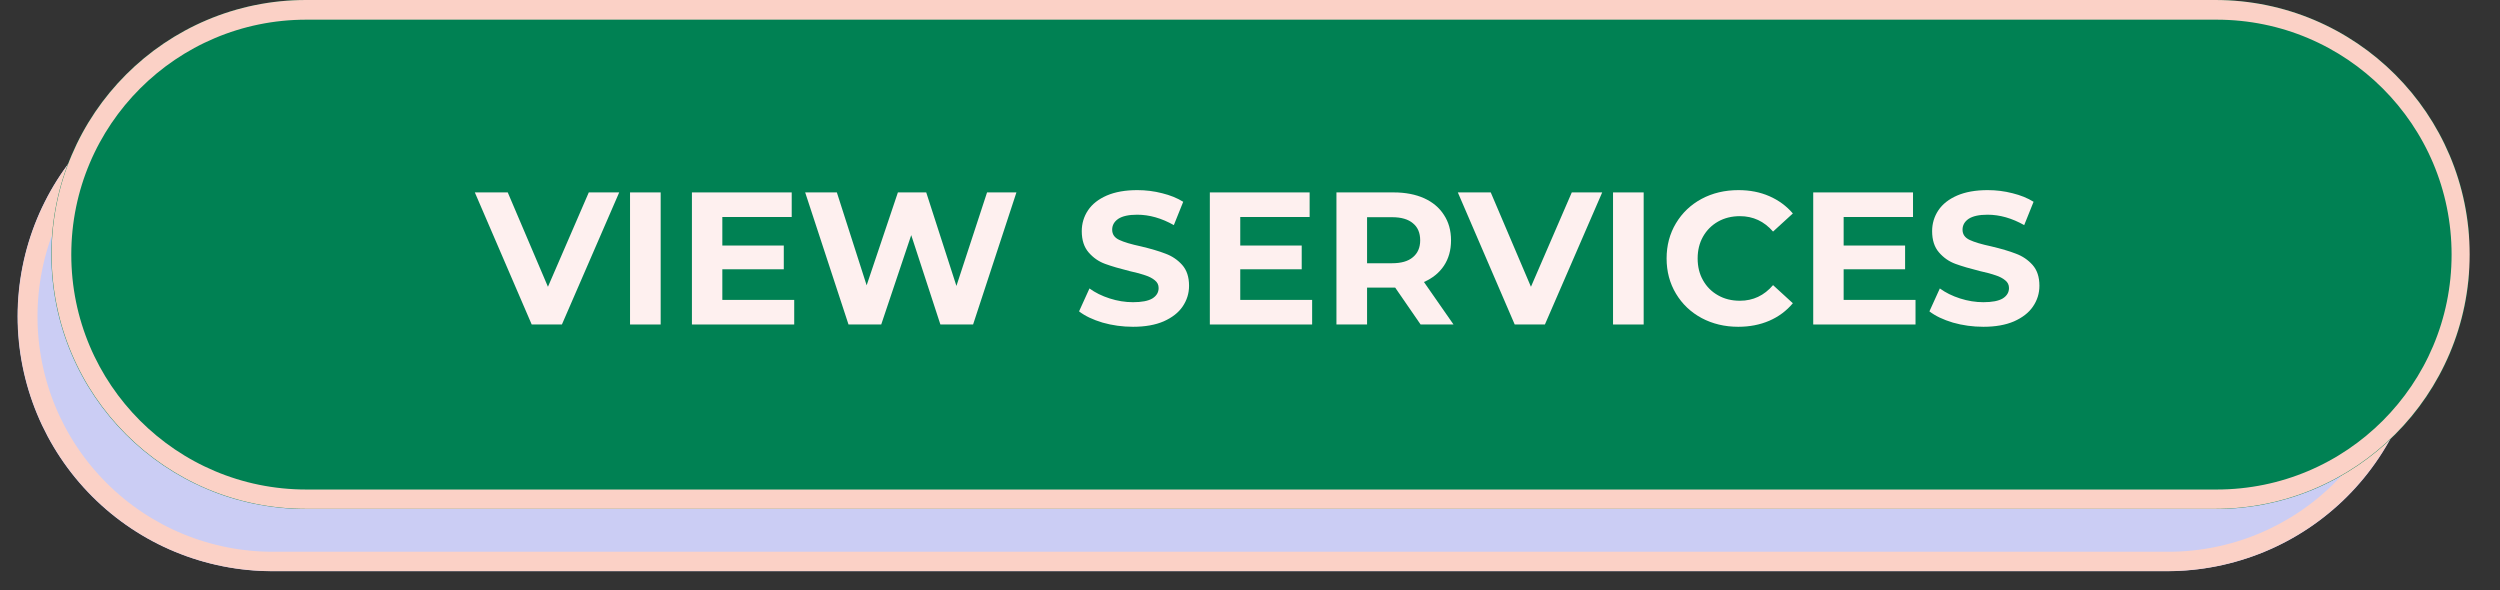
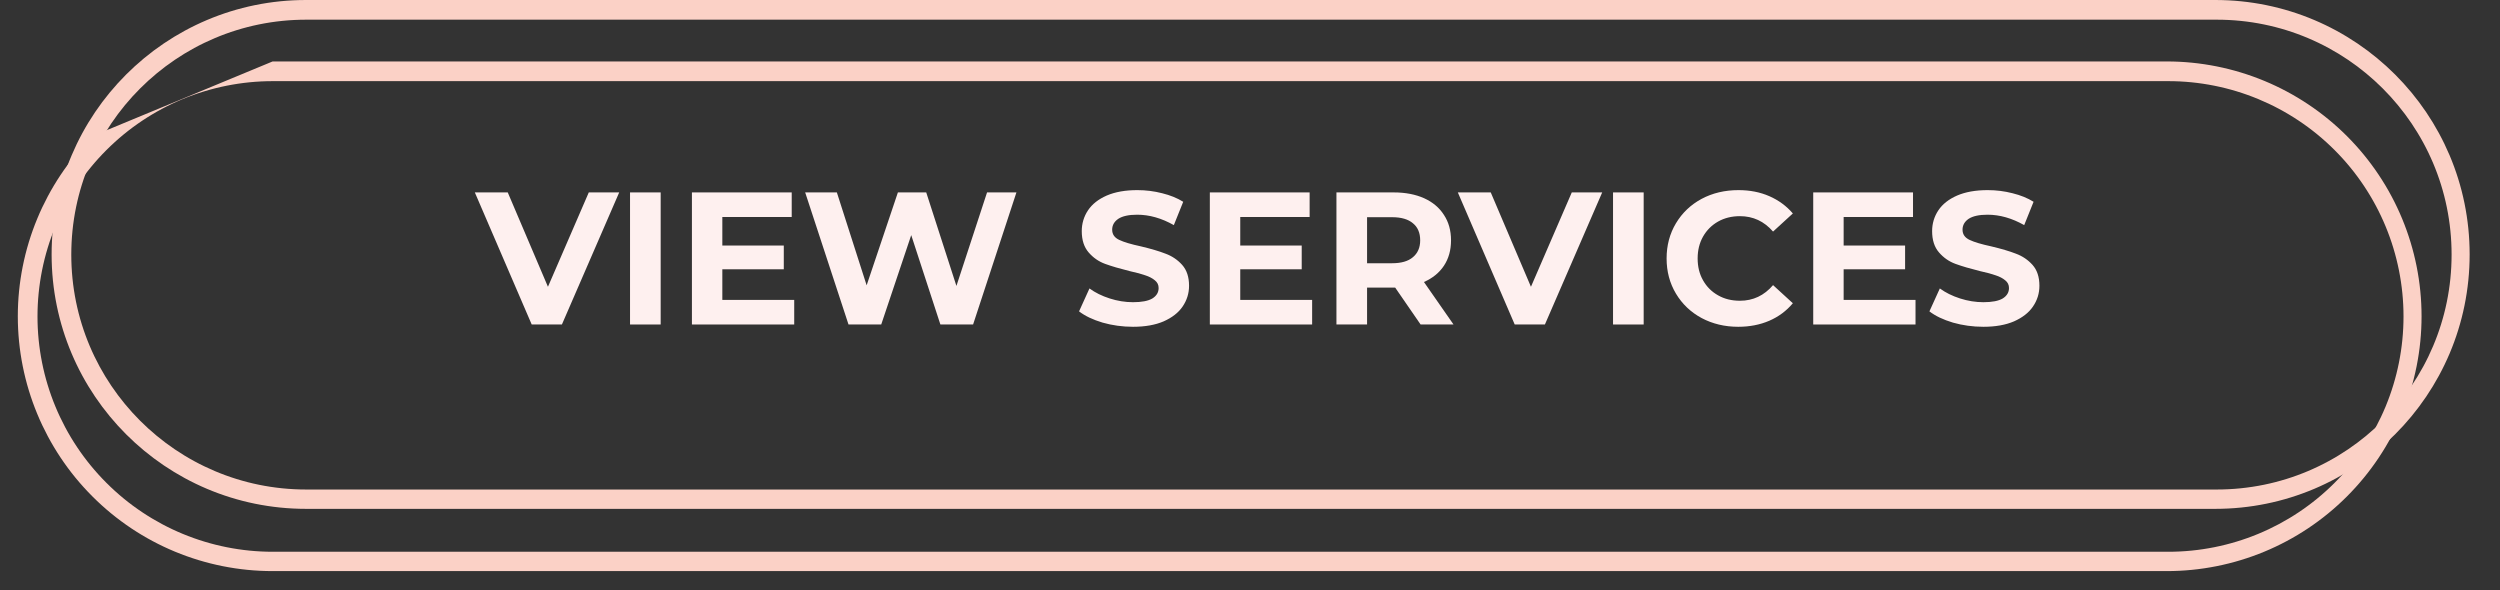
<svg xmlns="http://www.w3.org/2000/svg" width="250" zoomAndPan="magnify" viewBox="0 0 187.5 44.25" height="59" preserveAspectRatio="xMidYMid meet" version="1.0">
  <rect x="0" y="0" width="187.5" height="44.25" fill="#333333" stroke="none" />
  <defs>
    <g />
    <clipPath id="4692380775">
      <path d="M 1.316 4.609 L 181.723 4.609 L 181.723 42.84 L 1.316 42.84 Z M 1.316 4.609 " clip-rule="nonzero" />
    </clipPath>
    <clipPath id="ee127ac057">
      <path d="M 20.434 4.609 L 162.523 4.609 C 167.594 4.609 172.457 6.625 176.043 10.207 C 179.625 13.793 181.641 18.656 181.641 23.727 C 181.641 28.797 179.625 33.656 176.043 37.242 C 172.457 40.828 167.594 42.84 162.523 42.84 L 20.434 42.84 C 15.363 42.84 10.5 40.828 6.914 37.242 C 3.332 33.656 1.316 28.797 1.316 23.727 C 1.316 18.656 3.332 13.793 6.914 10.207 C 10.5 6.625 15.363 4.609 20.434 4.609 Z M 20.434 4.609 " clip-rule="nonzero" />
    </clipPath>
    <clipPath id="ad5ffffc8a">
-       <path d="M 0.316 0.609 L 180.723 0.609 L 180.723 38.84 L 0.316 38.84 Z M 0.316 0.609 " clip-rule="nonzero" />
-     </clipPath>
+       </clipPath>
    <clipPath id="9fd5f672fa">
      <path d="M 19.434 0.609 L 161.523 0.609 C 166.594 0.609 171.457 2.625 175.043 6.207 C 178.625 9.793 180.641 14.656 180.641 19.727 C 180.641 24.797 178.625 29.656 175.043 33.242 C 171.457 36.828 166.594 38.84 161.523 38.84 L 19.434 38.84 C 14.363 38.84 9.5 36.828 5.914 33.242 C 2.332 29.656 0.316 24.797 0.316 19.727 C 0.316 14.656 2.332 9.793 5.914 6.207 C 9.5 2.625 14.363 0.609 19.434 0.609 Z M 19.434 0.609 " clip-rule="nonzero" />
    </clipPath>
    <clipPath id="3bc0b36518">
      <rect x="0" width="181" y="0" height="39" />
    </clipPath>
    <clipPath id="92eaaa13b2">
      <path d="M 1.336 4.609 L 182 4.609 L 182 42.961 L 1.336 42.961 Z M 1.336 4.609 " clip-rule="nonzero" />
    </clipPath>
    <clipPath id="8b4a387451">
-       <path d="M 20.445 4.609 L 162.508 4.609 C 167.574 4.609 172.438 6.625 176.02 10.207 C 179.605 13.793 181.617 18.652 181.617 23.723 C 181.617 28.789 179.605 33.652 176.02 37.234 C 172.438 40.82 167.574 42.832 162.508 42.832 L 20.445 42.832 C 15.375 42.832 10.516 40.82 6.934 37.234 C 3.348 33.652 1.336 28.789 1.336 23.723 C 1.336 18.652 3.348 13.793 6.934 10.207 C 10.516 6.625 15.375 4.609 20.445 4.609 Z M 20.445 4.609 " clip-rule="nonzero" />
+       <path d="M 20.445 4.609 L 162.508 4.609 C 167.574 4.609 172.438 6.625 176.02 10.207 C 179.605 13.793 181.617 18.652 181.617 23.723 C 181.617 28.789 179.605 33.652 176.02 37.234 C 172.438 40.82 167.574 42.832 162.508 42.832 L 20.445 42.832 C 15.375 42.832 10.516 40.82 6.934 37.234 C 3.348 33.652 1.336 28.789 1.336 23.723 C 1.336 18.652 3.348 13.793 6.934 10.207 Z M 20.445 4.609 " clip-rule="nonzero" />
    </clipPath>
    <clipPath id="df118afaee">
      <path d="M 3.852 0 L 185.332 0 L 185.332 38.176 L 3.852 38.176 Z M 3.852 0 " clip-rule="nonzero" />
    </clipPath>
    <clipPath id="2bebd892a2">
      <path d="M 22.938 0 L 166.156 0 C 176.699 0 185.242 8.547 185.242 19.086 C 185.242 29.629 176.699 38.176 166.156 38.176 L 22.938 38.176 C 12.398 38.176 3.852 29.629 3.852 19.086 C 3.852 8.547 12.398 0 22.938 0 Z M 22.938 0 " clip-rule="nonzero" />
    </clipPath>
    <clipPath id="cc6cb2c008">
-       <path d="M 0.852 0 L 182.332 0 L 182.332 38.176 L 0.852 38.176 Z M 0.852 0 " clip-rule="nonzero" />
-     </clipPath>
+       </clipPath>
    <clipPath id="0fc33b261f">
      <path d="M 19.938 0 L 163.156 0 C 173.699 0 182.242 8.547 182.242 19.086 C 182.242 29.629 173.699 38.176 163.156 38.176 L 19.938 38.176 C 9.398 38.176 0.852 29.629 0.852 19.086 C 0.852 8.547 9.398 0 19.938 0 Z M 19.938 0 " clip-rule="nonzero" />
    </clipPath>
    <clipPath id="efb7089926">
      <rect x="0" width="183" y="0" height="39" />
    </clipPath>
    <clipPath id="4c1be6e567">
      <path d="M 3.871 0 L 185.277 0 L 185.277 38.352 L 3.871 38.352 Z M 3.871 0 " clip-rule="nonzero" />
    </clipPath>
    <clipPath id="c4d8af0898">
      <path d="M 22.957 0 L 166.137 0 C 176.676 0 185.223 8.543 185.223 19.082 C 185.223 29.621 176.676 38.164 166.137 38.164 L 22.957 38.164 C 12.418 38.164 3.871 29.621 3.871 19.082 C 3.871 8.543 12.418 0 22.957 0 Z M 22.957 0 " clip-rule="nonzero" />
    </clipPath>
  </defs>
  <g clip-path="url(#4692380775)">
    <g clip-path="url(#ee127ac057)">
      <g transform="matrix(1, 0, 0, 1, 1, 4)">
        <g clip-path="url(#3bc0b36518)">
          <g clip-path="url(#ad5ffffc8a)">
            <g clip-path="url(#9fd5f672fa)">
              <path fill="#cbcdf4" d="M 0.316 0.609 L 180.574 0.609 L 180.574 38.84 L 0.316 38.84 Z M 0.316 0.609 " fill-opacity="1" fill-rule="nonzero" />
            </g>
          </g>
        </g>
      </g>
    </g>
  </g>
  <g clip-path="url(#92eaaa13b2)">
    <g clip-path="url(#8b4a387451)">
      <path stroke-linecap="butt" transform="matrix(0.738, 0, 0, 0.738, 1.334, 4.61)" fill="none" stroke-linejoin="miter" d="M 25.914 -0 L 218.541 -0 C 225.41 -0 232.005 2.733 236.862 7.59 C 241.724 12.452 244.452 19.041 244.452 25.916 C 244.452 32.786 241.724 39.38 236.862 44.237 C 232.005 49.099 225.41 51.827 218.541 51.827 L 25.914 51.827 C 19.039 51.827 12.45 49.099 7.593 44.237 C 2.73 39.38 0.003 32.786 0.003 25.916 C 0.003 19.041 2.73 12.452 7.593 7.59 C 12.45 2.733 19.039 -0 25.914 -0 Z M 25.914 -0 " stroke="#fbd1c6" stroke-width="4" stroke-opacity="1" stroke-miterlimit="4" />
    </g>
  </g>
  <g clip-path="url(#df118afaee)">
    <g clip-path="url(#2bebd892a2)">
      <g transform="matrix(1, 0, 0, 1, 3, 0)">
        <g clip-path="url(#efb7089926)">
          <g clip-path="url(#cc6cb2c008)">
            <g clip-path="url(#0fc33b261f)">
              <path fill="#008153" d="M 0.852 0 L 182.184 0 L 182.184 38.176 L 0.852 38.176 Z M 0.852 0 " fill-opacity="1" fill-rule="nonzero" />
            </g>
          </g>
        </g>
      </g>
    </g>
  </g>
  <g clip-path="url(#4c1be6e567)">
    <g clip-path="url(#c4d8af0898)">
      <path stroke-linecap="butt" transform="matrix(0.738, 0, 0, 0.738, 3.872, -0)" fill="none" stroke-linejoin="miter" d="M 25.877 0 L 220.019 0 C 234.31 0 245.899 11.584 245.899 25.874 C 245.899 40.164 234.31 51.748 220.019 51.748 L 25.877 51.748 C 11.587 51.748 -0.002 40.164 -0.002 25.874 C -0.002 11.584 11.587 0 25.877 0 Z M 25.877 0 " stroke="#fbd1c6" stroke-width="4" stroke-opacity="1" stroke-miterlimit="4" />
    </g>
  </g>
  <g fill="#fef0ef" fill-opacity="1">
    <g transform="translate(35.737, 24.337)">
      <g>
        <path d="M 10.703 -9.906 L 6.406 0 L 4.141 0 L -0.125 -9.906 L 2.344 -9.906 L 5.359 -2.828 L 8.422 -9.906 Z M 10.703 -9.906 " />
      </g>
    </g>
  </g>
  <g fill="#fef0ef" fill-opacity="1">
    <g transform="translate(46.081, 24.337)">
      <g>
        <path d="M 1.172 -9.906 L 3.469 -9.906 L 3.469 0 L 1.172 0 Z M 1.172 -9.906 " />
      </g>
    </g>
  </g>
  <g fill="#fef0ef" fill-opacity="1">
    <g transform="translate(50.722, 24.337)">
      <g>
        <path d="M 8.844 -1.844 L 8.844 0 L 1.172 0 L 1.172 -9.906 L 8.656 -9.906 L 8.656 -8.062 L 3.453 -8.062 L 3.453 -5.922 L 8.062 -5.922 L 8.062 -4.141 L 3.453 -4.141 L 3.453 -1.844 Z M 8.844 -1.844 " />
      </g>
    </g>
  </g>
  <g fill="#fef0ef" fill-opacity="1">
    <g transform="translate(60.076, 24.337)">
      <g>
        <path d="M 16.156 -9.906 L 12.906 0 L 10.453 0 L 8.266 -6.703 L 6.016 0 L 3.562 0 L 0.312 -9.906 L 2.688 -9.906 L 4.922 -2.938 L 7.266 -9.906 L 9.391 -9.906 L 11.656 -2.891 L 13.953 -9.906 Z M 16.156 -9.906 " />
      </g>
    </g>
  </g>
  <g fill="#fef0ef" fill-opacity="1">
    <g transform="translate(76.533, 24.337)">
      <g />
    </g>
  </g>
  <g fill="#fef0ef" fill-opacity="1">
    <g transform="translate(80.538, 24.337)">
      <g>
        <path d="M 4.438 0.172 C 3.645 0.172 2.883 0.066 2.156 -0.141 C 1.426 -0.359 0.836 -0.641 0.391 -0.984 L 1.172 -2.703 C 1.598 -2.391 2.102 -2.141 2.688 -1.953 C 3.27 -1.766 3.852 -1.672 4.438 -1.672 C 5.094 -1.672 5.578 -1.766 5.891 -1.953 C 6.203 -2.148 6.359 -2.41 6.359 -2.734 C 6.359 -2.973 6.266 -3.164 6.078 -3.312 C 5.891 -3.469 5.648 -3.594 5.359 -3.688 C 5.078 -3.789 4.691 -3.895 4.203 -4 C 3.453 -4.188 2.832 -4.367 2.344 -4.547 C 1.863 -4.723 1.453 -5.008 1.109 -5.406 C 0.766 -5.801 0.594 -6.332 0.594 -7 C 0.594 -7.57 0.75 -8.094 1.062 -8.562 C 1.375 -9.031 1.844 -9.398 2.469 -9.672 C 3.094 -9.941 3.859 -10.078 4.766 -10.078 C 5.398 -10.078 6.02 -10 6.625 -9.844 C 7.227 -9.695 7.754 -9.484 8.203 -9.203 L 7.5 -7.453 C 6.582 -7.973 5.664 -8.234 4.75 -8.234 C 4.113 -8.234 3.641 -8.129 3.328 -7.922 C 3.023 -7.711 2.875 -7.441 2.875 -7.109 C 2.875 -6.766 3.051 -6.508 3.406 -6.344 C 3.758 -6.176 4.301 -6.016 5.031 -5.859 C 5.781 -5.68 6.395 -5.5 6.875 -5.312 C 7.363 -5.133 7.781 -4.852 8.125 -4.469 C 8.469 -4.082 8.641 -3.562 8.641 -2.906 C 8.641 -2.332 8.477 -1.812 8.156 -1.344 C 7.844 -0.883 7.367 -0.516 6.734 -0.234 C 6.109 0.035 5.344 0.172 4.438 0.172 Z M 4.438 0.172 " />
      </g>
    </g>
  </g>
  <g fill="#fef0ef" fill-opacity="1">
    <g transform="translate(89.566, 24.337)">
      <g>
        <path d="M 8.844 -1.844 L 8.844 0 L 1.172 0 L 1.172 -9.906 L 8.656 -9.906 L 8.656 -8.062 L 3.453 -8.062 L 3.453 -5.922 L 8.062 -5.922 L 8.062 -4.141 L 3.453 -4.141 L 3.453 -1.844 Z M 8.844 -1.844 " />
      </g>
    </g>
  </g>
  <g fill="#fef0ef" fill-opacity="1">
    <g transform="translate(99.061, 24.337)">
      <g>
        <path d="M 7.484 0 L 5.578 -2.766 L 3.469 -2.766 L 3.469 0 L 1.172 0 L 1.172 -9.906 L 5.469 -9.906 C 6.344 -9.906 7.102 -9.758 7.75 -9.469 C 8.395 -9.176 8.891 -8.758 9.234 -8.219 C 9.586 -7.688 9.766 -7.051 9.766 -6.312 C 9.766 -5.57 9.586 -4.938 9.234 -4.406 C 8.879 -3.875 8.379 -3.469 7.734 -3.188 L 9.953 0 Z M 7.453 -6.312 C 7.453 -6.875 7.27 -7.301 6.906 -7.594 C 6.551 -7.895 6.031 -8.047 5.344 -8.047 L 3.469 -8.047 L 3.469 -4.594 L 5.344 -4.594 C 6.031 -4.594 6.551 -4.742 6.906 -5.047 C 7.27 -5.348 7.453 -5.77 7.453 -6.312 Z M 7.453 -6.312 " />
      </g>
    </g>
  </g>
  <g fill="#fef0ef" fill-opacity="1">
    <g transform="translate(109.462, 24.337)">
      <g>
        <path d="M 10.703 -9.906 L 6.406 0 L 4.141 0 L -0.125 -9.906 L 2.344 -9.906 L 5.359 -2.828 L 8.422 -9.906 Z M 10.703 -9.906 " />
      </g>
    </g>
  </g>
  <g fill="#fef0ef" fill-opacity="1">
    <g transform="translate(119.806, 24.337)">
      <g>
        <path d="M 1.172 -9.906 L 3.469 -9.906 L 3.469 0 L 1.172 0 Z M 1.172 -9.906 " />
      </g>
    </g>
  </g>
  <g fill="#fef0ef" fill-opacity="1">
    <g transform="translate(124.448, 24.337)">
      <g>
        <path d="M 5.922 0.172 C 4.91 0.172 3.992 -0.047 3.172 -0.484 C 2.359 -0.922 1.719 -1.531 1.25 -2.312 C 0.781 -3.094 0.547 -3.973 0.547 -4.953 C 0.547 -5.93 0.781 -6.812 1.25 -7.594 C 1.719 -8.375 2.359 -8.984 3.172 -9.422 C 3.992 -9.859 4.914 -10.078 5.938 -10.078 C 6.789 -10.078 7.562 -9.926 8.25 -9.625 C 8.945 -9.32 9.535 -8.891 10.016 -8.328 L 8.531 -6.969 C 7.863 -7.738 7.035 -8.125 6.047 -8.125 C 5.43 -8.125 4.883 -7.988 4.406 -7.719 C 3.926 -7.445 3.551 -7.07 3.281 -6.594 C 3.008 -6.113 2.875 -5.566 2.875 -4.953 C 2.875 -4.336 3.008 -3.789 3.281 -3.312 C 3.551 -2.832 3.926 -2.457 4.406 -2.188 C 4.883 -1.914 5.43 -1.781 6.047 -1.781 C 7.035 -1.781 7.863 -2.172 8.531 -2.953 L 10.016 -1.594 C 9.535 -1.02 8.945 -0.582 8.25 -0.281 C 7.551 0.02 6.773 0.172 5.922 0.172 Z M 5.922 0.172 " />
      </g>
    </g>
  </g>
  <g fill="#fef0ef" fill-opacity="1">
    <g transform="translate(134.82, 24.337)">
      <g>
        <path d="M 8.844 -1.844 L 8.844 0 L 1.172 0 L 1.172 -9.906 L 8.656 -9.906 L 8.656 -8.062 L 3.453 -8.062 L 3.453 -5.922 L 8.062 -5.922 L 8.062 -4.141 L 3.453 -4.141 L 3.453 -1.844 Z M 8.844 -1.844 " />
      </g>
    </g>
  </g>
  <g fill="#fef0ef" fill-opacity="1">
    <g transform="translate(144.315, 24.337)">
      <g>
        <path d="M 4.438 0.172 C 3.645 0.172 2.883 0.066 2.156 -0.141 C 1.426 -0.359 0.836 -0.641 0.391 -0.984 L 1.172 -2.703 C 1.598 -2.391 2.102 -2.141 2.688 -1.953 C 3.27 -1.766 3.852 -1.672 4.438 -1.672 C 5.094 -1.672 5.578 -1.766 5.891 -1.953 C 6.203 -2.148 6.359 -2.41 6.359 -2.734 C 6.359 -2.973 6.266 -3.164 6.078 -3.312 C 5.891 -3.469 5.648 -3.594 5.359 -3.688 C 5.078 -3.789 4.691 -3.895 4.203 -4 C 3.453 -4.188 2.832 -4.367 2.344 -4.547 C 1.863 -4.723 1.453 -5.008 1.109 -5.406 C 0.766 -5.801 0.594 -6.332 0.594 -7 C 0.594 -7.57 0.75 -8.094 1.062 -8.562 C 1.375 -9.031 1.844 -9.398 2.469 -9.672 C 3.094 -9.941 3.859 -10.078 4.766 -10.078 C 5.398 -10.078 6.02 -10 6.625 -9.844 C 7.227 -9.695 7.754 -9.484 8.203 -9.203 L 7.5 -7.453 C 6.582 -7.973 5.664 -8.234 4.75 -8.234 C 4.113 -8.234 3.641 -8.129 3.328 -7.922 C 3.023 -7.711 2.875 -7.441 2.875 -7.109 C 2.875 -6.766 3.051 -6.508 3.406 -6.344 C 3.758 -6.176 4.301 -6.016 5.031 -5.859 C 5.781 -5.68 6.395 -5.5 6.875 -5.312 C 7.363 -5.133 7.781 -4.852 8.125 -4.469 C 8.469 -4.082 8.641 -3.562 8.641 -2.906 C 8.641 -2.332 8.477 -1.812 8.156 -1.344 C 7.844 -0.883 7.367 -0.516 6.734 -0.234 C 6.109 0.035 5.344 0.172 4.438 0.172 Z M 4.438 0.172 " />
      </g>
    </g>
  </g>
</svg>